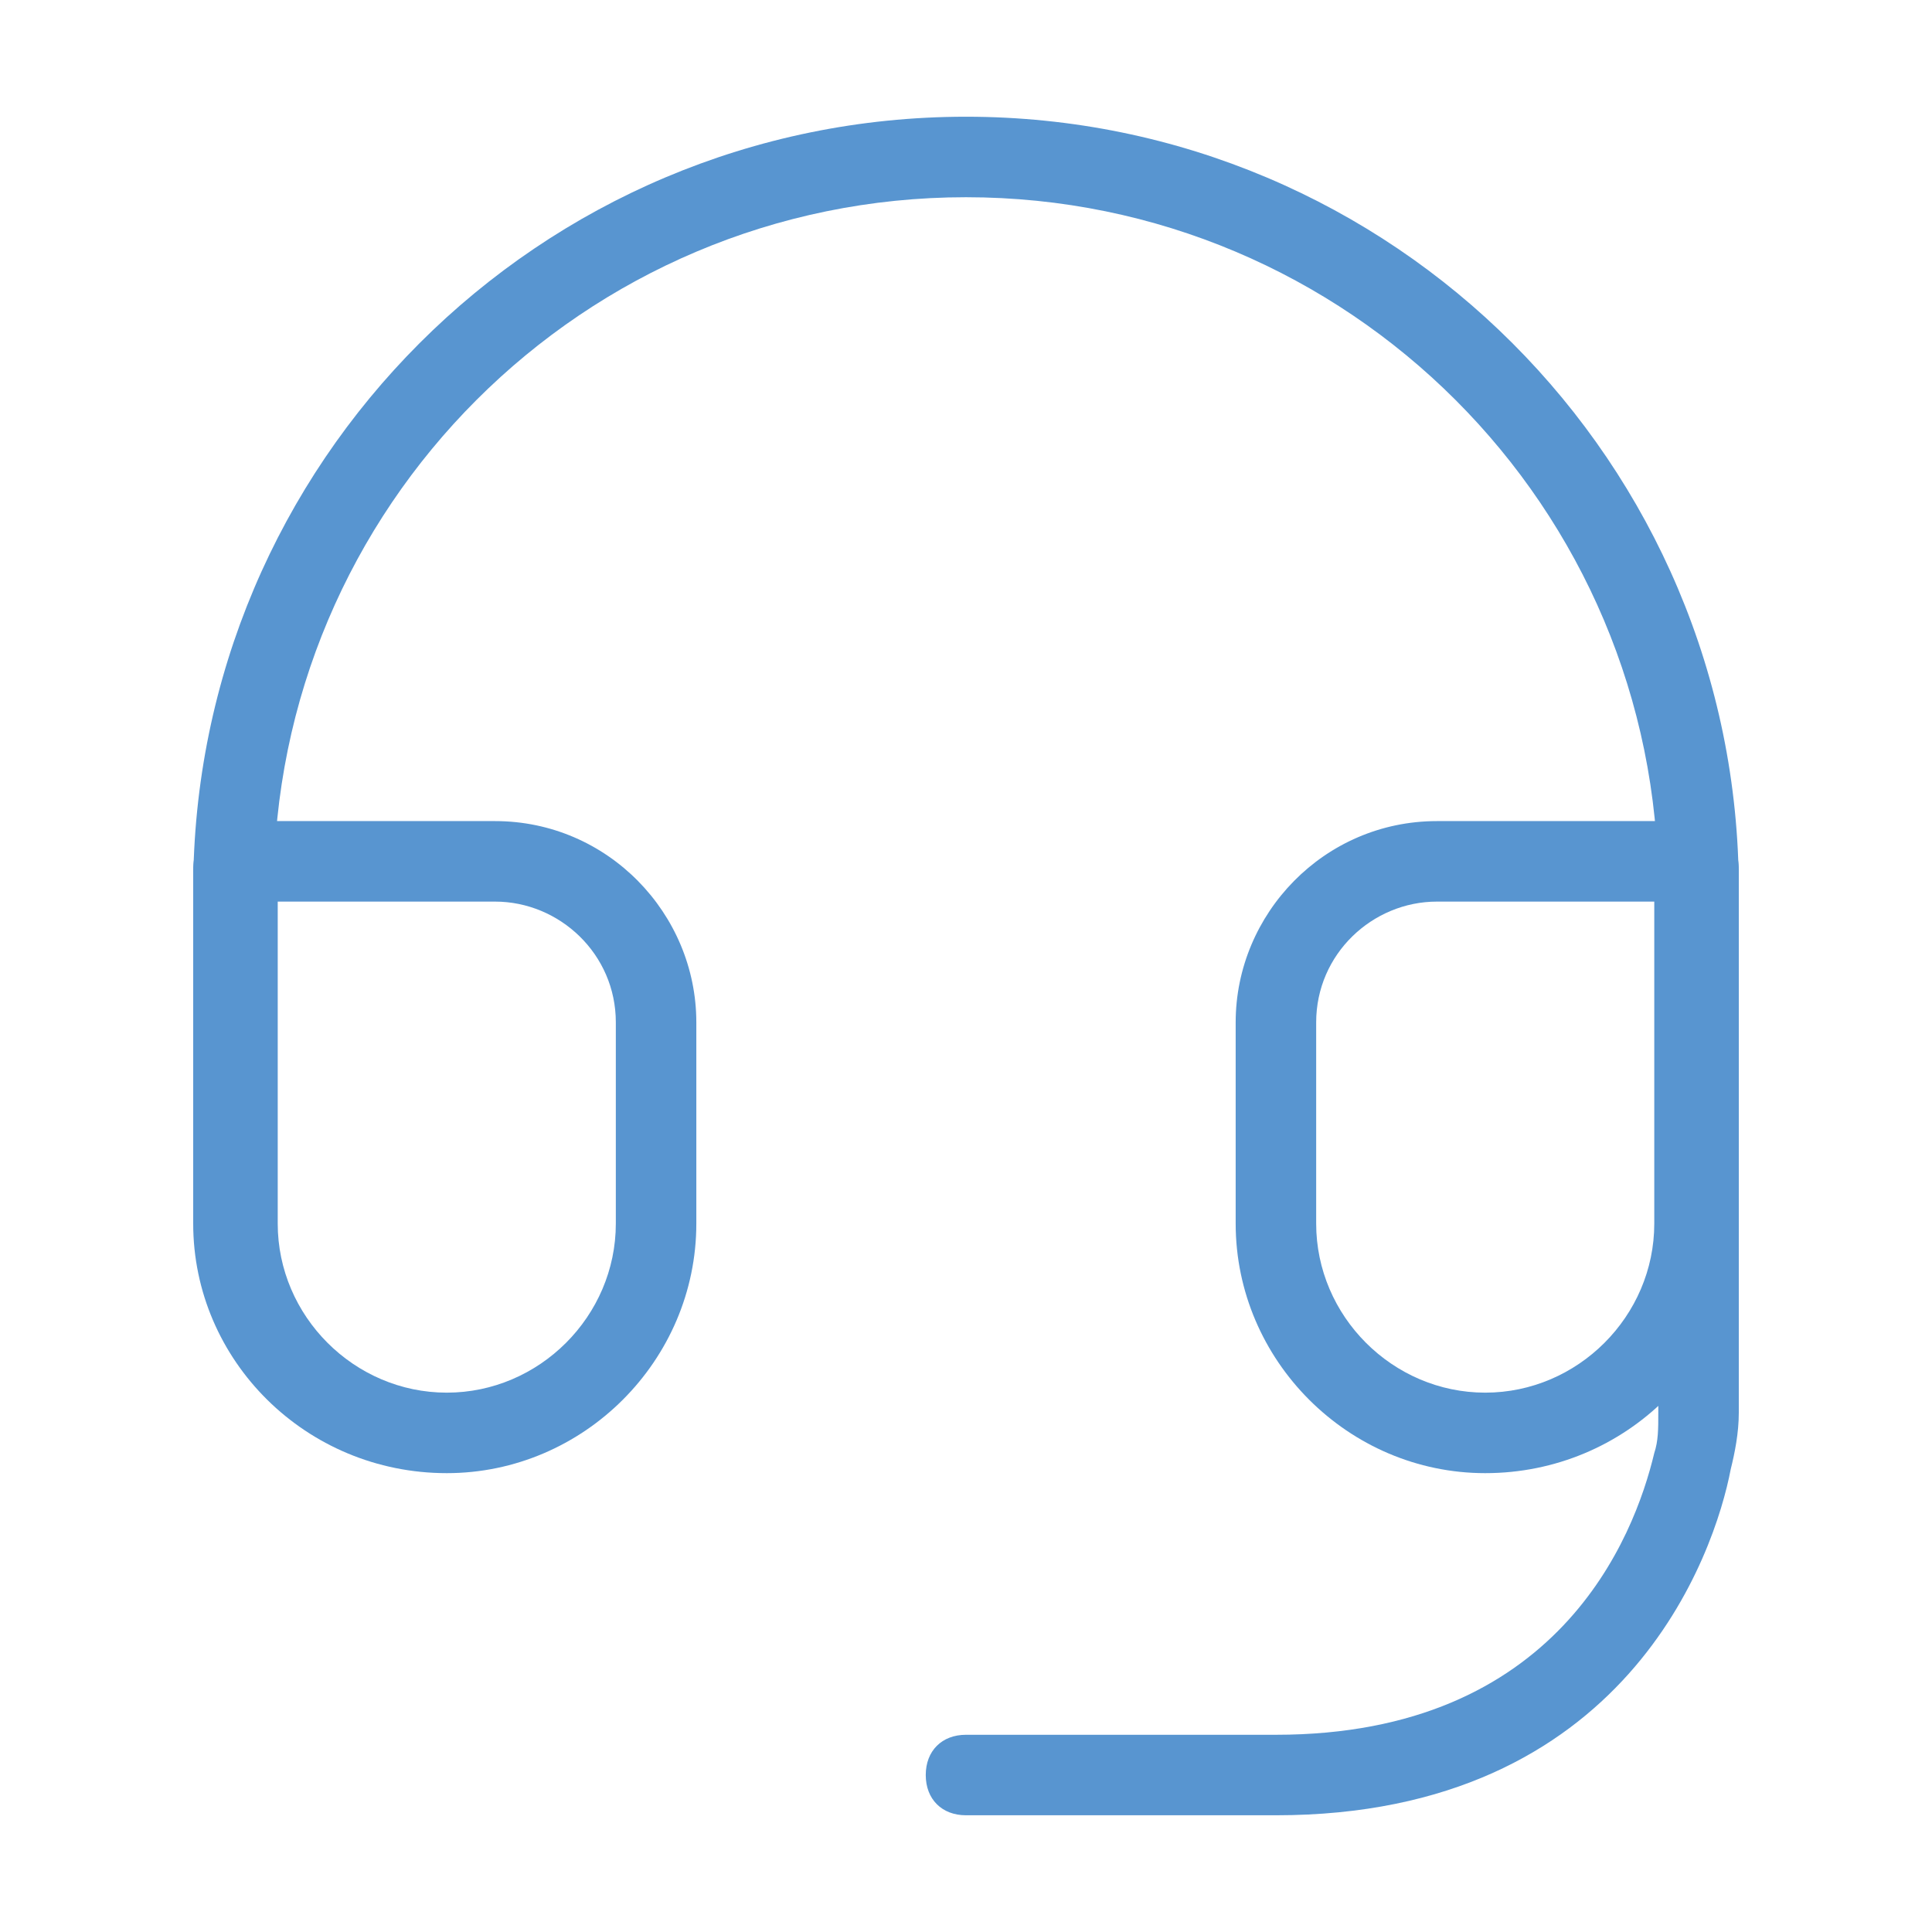
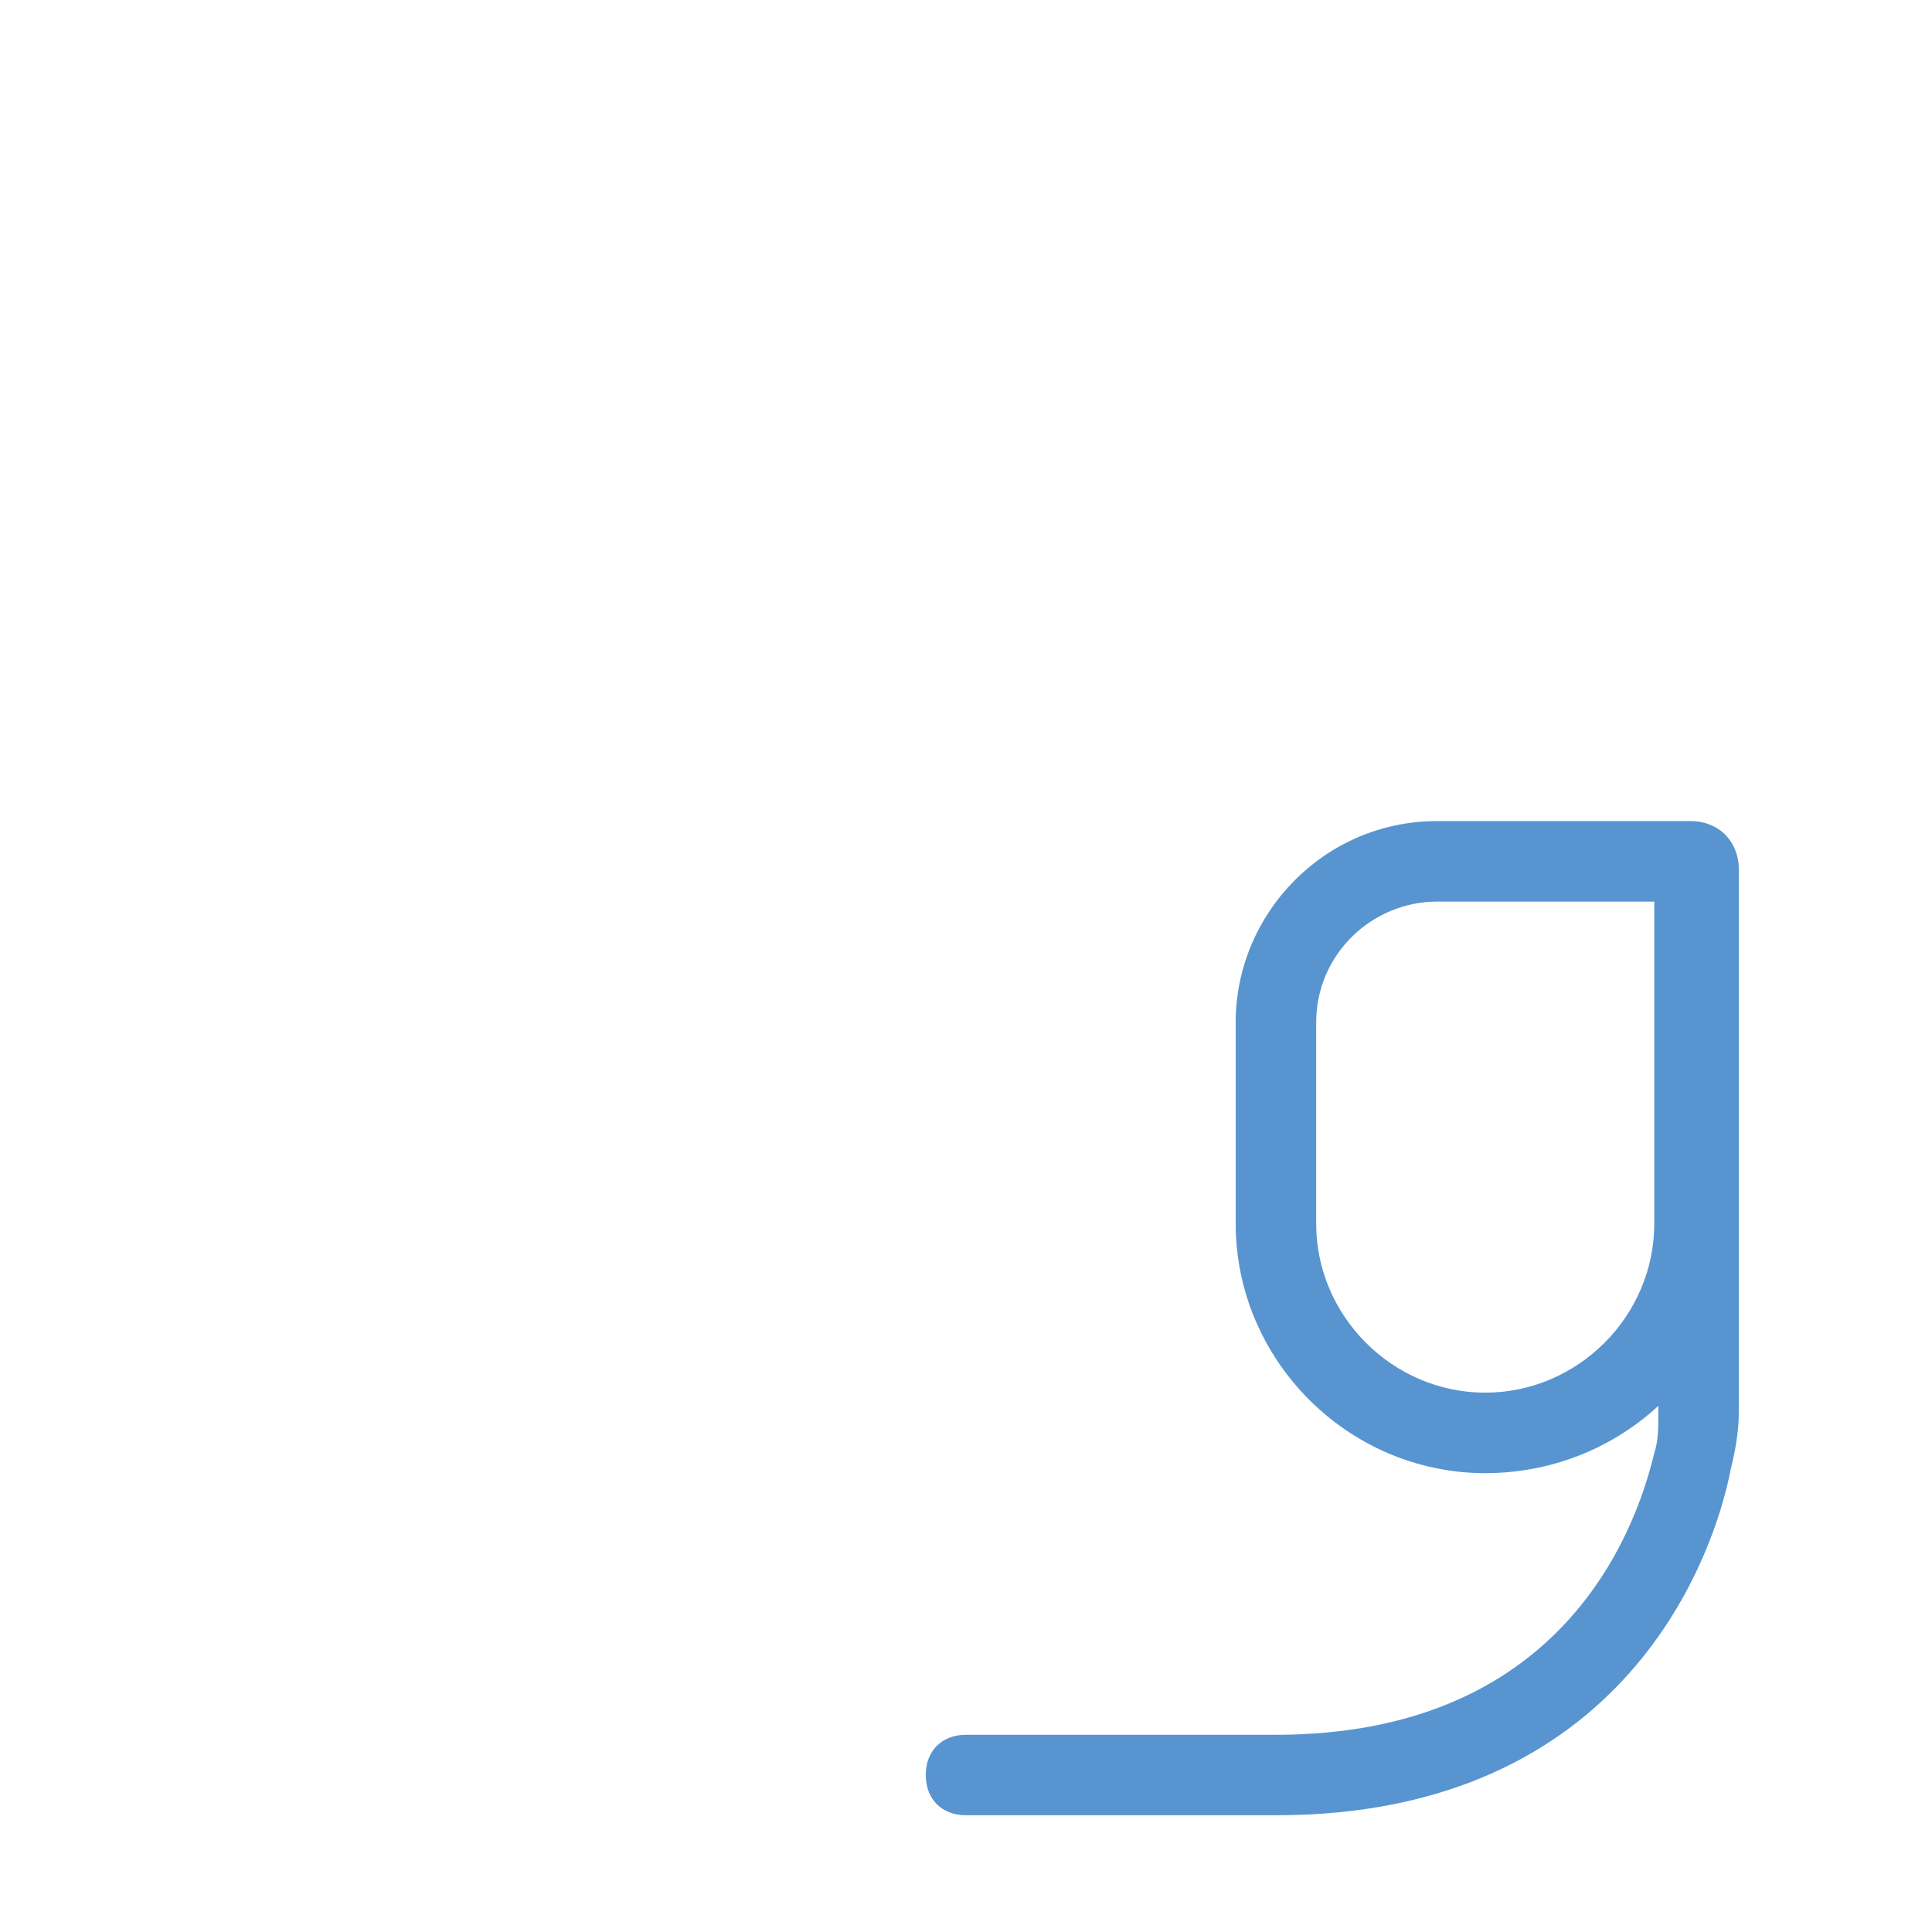
<svg xmlns="http://www.w3.org/2000/svg" xml:space="preserve" style="enable-background:new 0 0 48 48;" viewBox="0 0 48 48" y="0px" x="0px" id="Layer_1" version="1.1">
  <style type="text/css">
	.st0{fill:#5895D0;}
</style>
  <g>
    <g>
      <path d="M36.9,36.6c-3.4,0-6.2-2.8-6.2-6.2v-5c0-2.7,2.2-5,5-5H42c0.7,0,1.2,0.5,1.2,1.2v8.8    C43.2,33.8,40.4,36.6,36.9,36.6z M35.7,22.4c-1.6,0-3,1.3-3,3v5c0,2.3,1.9,4.2,4.2,4.2s4.2-1.9,4.2-4.2v-8    C41.1,22.4,35.7,22.4,35.7,22.4z" class="st0" />
    </g>
    <g>
-       <path d="M11.1,36.6c3.4,0,6.2-2.8,6.2-6.2v-5c0-2.7-2.2-5-5-5H6c-0.7,0-1.2,0.5-1.2,1.2v8.8    C4.8,33.8,7.6,36.6,11.1,36.6z M12.3,22.4c1.6,0,3,1.3,3,3v5c0,2.3-1.9,4.2-4.2,4.2s-4.2-1.9-4.2-4.2v-8    C6.9,22.4,12.3,22.4,12.3,22.4z" class="st0" />
-     </g>
+       </g>
    <g>
-       <path d="M43.2,22.1h-2c0-9.5-7.7-17.2-17.2-17.2S6.8,12.6,6.8,22.1h-2C4.8,11.5,13.4,2.9,24,2.9S43.2,11.5,43.2,22.1z" class="st0" />
-     </g>
+       </g>
    <g>
      <path d="M31.7,45.1H24c-0.6,0-1-0.4-1-1s0.4-1,1-1h7.7c7,0,8.9-4.9,9.4-7c0.1-0.3,0.1-0.6,0.1-1v-11c0-0.6,0.4-1,1-1    s1,0.4,1,1v11c0,0.5-0.1,1-0.2,1.4C42.6,38.6,40.4,45.1,31.7,45.1z" class="st0" />
    </g>
  </g>
</svg>